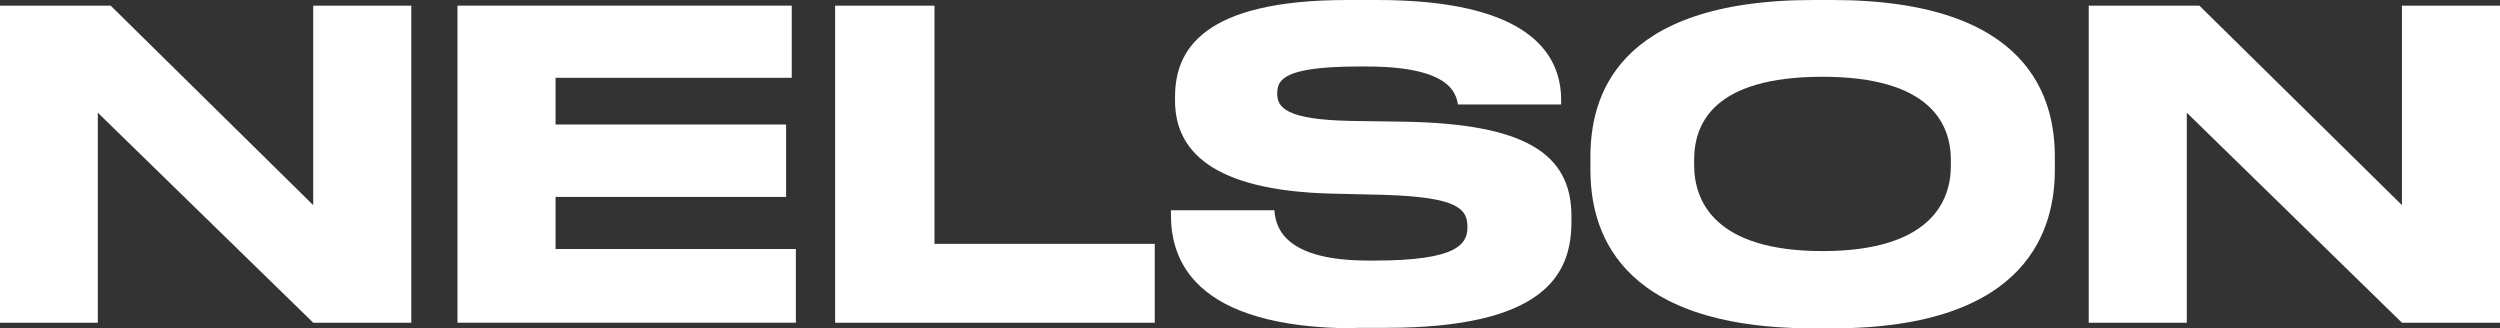
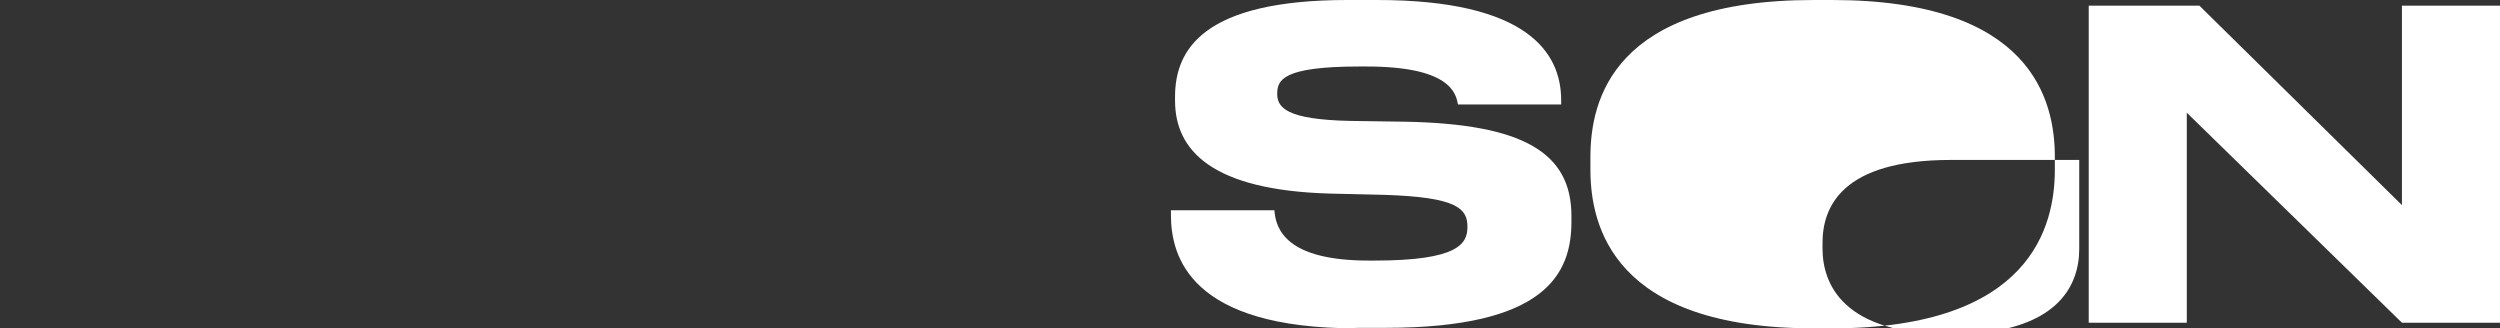
<svg xmlns="http://www.w3.org/2000/svg" version="1.1" id="Layer_1" x="0px" y="0px" viewBox="0 0 973.8 127.9" style="enable-background:new 0 0 973.8 127.9;" xml:space="preserve">
  <rect x="0" y="0" width="973.8" height="127.9" fill="#333333" stroke="none" />
  <style type="text/css">
	.st0{fill:#FFFFFF;}
</style>
  <g>
-     <path class="st0" d="M43.1,2.2L122,79.9V2.2h38.2v123.5H122L38.1,43.9v81.8H0V2.2H43.1z" />
-     <path class="st0" d="M308.4,2.2v28.1h-92v18.2h89.8v28.2h-89.8V97H310v28.7H178.2V2.2H308.4z" />
-     <path class="st0" d="M364,2.2V95h85.8v30.7H325.3V2.2H364z" />
    <path class="st0" d="M528.3,127.9c-64.7,0-72.2-27.9-72.2-44.2v-1.8h40.3c0.5,7.5,4.8,19.6,36.7,19.6h2.3   c32.5,0,36.2-6.5,36.2-13.1c0-7.1-3.8-11.6-32.4-12.5L518,75.4c-46.1-1.3-60.3-16.9-60.3-36.2v-1.5c0-18.4,11-37.7,67.2-37.7h11.5   c58.4,0,71.7,20.4,71.7,39v1.7h-40.2c-0.8-4.6-3.3-14.8-35.7-14.8h-2.7c-29.9,0-32,5.3-32,10.6s3.3,10.1,28.6,10.6l20.8,0.3   c46.5,0.8,65.2,12.1,65.2,36.7v2.3c0,20.4-10.3,41.3-72.4,41.3h-11.4V127.9z" />
-     <path class="st0" d="M713.6,0c77.7,0,86.8,39,86.8,61.1v5c0,21.7-9,61.8-86.8,61.8h-7.1c-78.2,0-87-40-87-61.8v-5   c0-22.1,8.8-61.1,87-61.1C706.5,0,713.6,0,713.6,0z M759.9,62.3c0-14.1-8.1-32.4-50-32.4c-42.5,0-50,18.3-50,32.4v2   c0,14.1,8.1,33.5,50,33.5c41.5,0,50-18.9,50-33.2V62.3z" />
+     <path class="st0" d="M713.6,0c77.7,0,86.8,39,86.8,61.1v5c0,21.7-9,61.8-86.8,61.8h-7.1c-78.2,0-87-40-87-61.8v-5   c0-22.1,8.8-61.1,87-61.1C706.5,0,713.6,0,713.6,0z M759.9,62.3c-42.5,0-50,18.3-50,32.4v2   c0,14.1,8.1,33.5,50,33.5c41.5,0,50-18.9,50-33.2V62.3z" />
    <path class="st0" d="M856.7,2.2l78.9,77.7V2.2h38.2v123.5h-38.2l-83.8-81.8v81.8h-38.2V2.2H856.7z" />
  </g>
</svg>